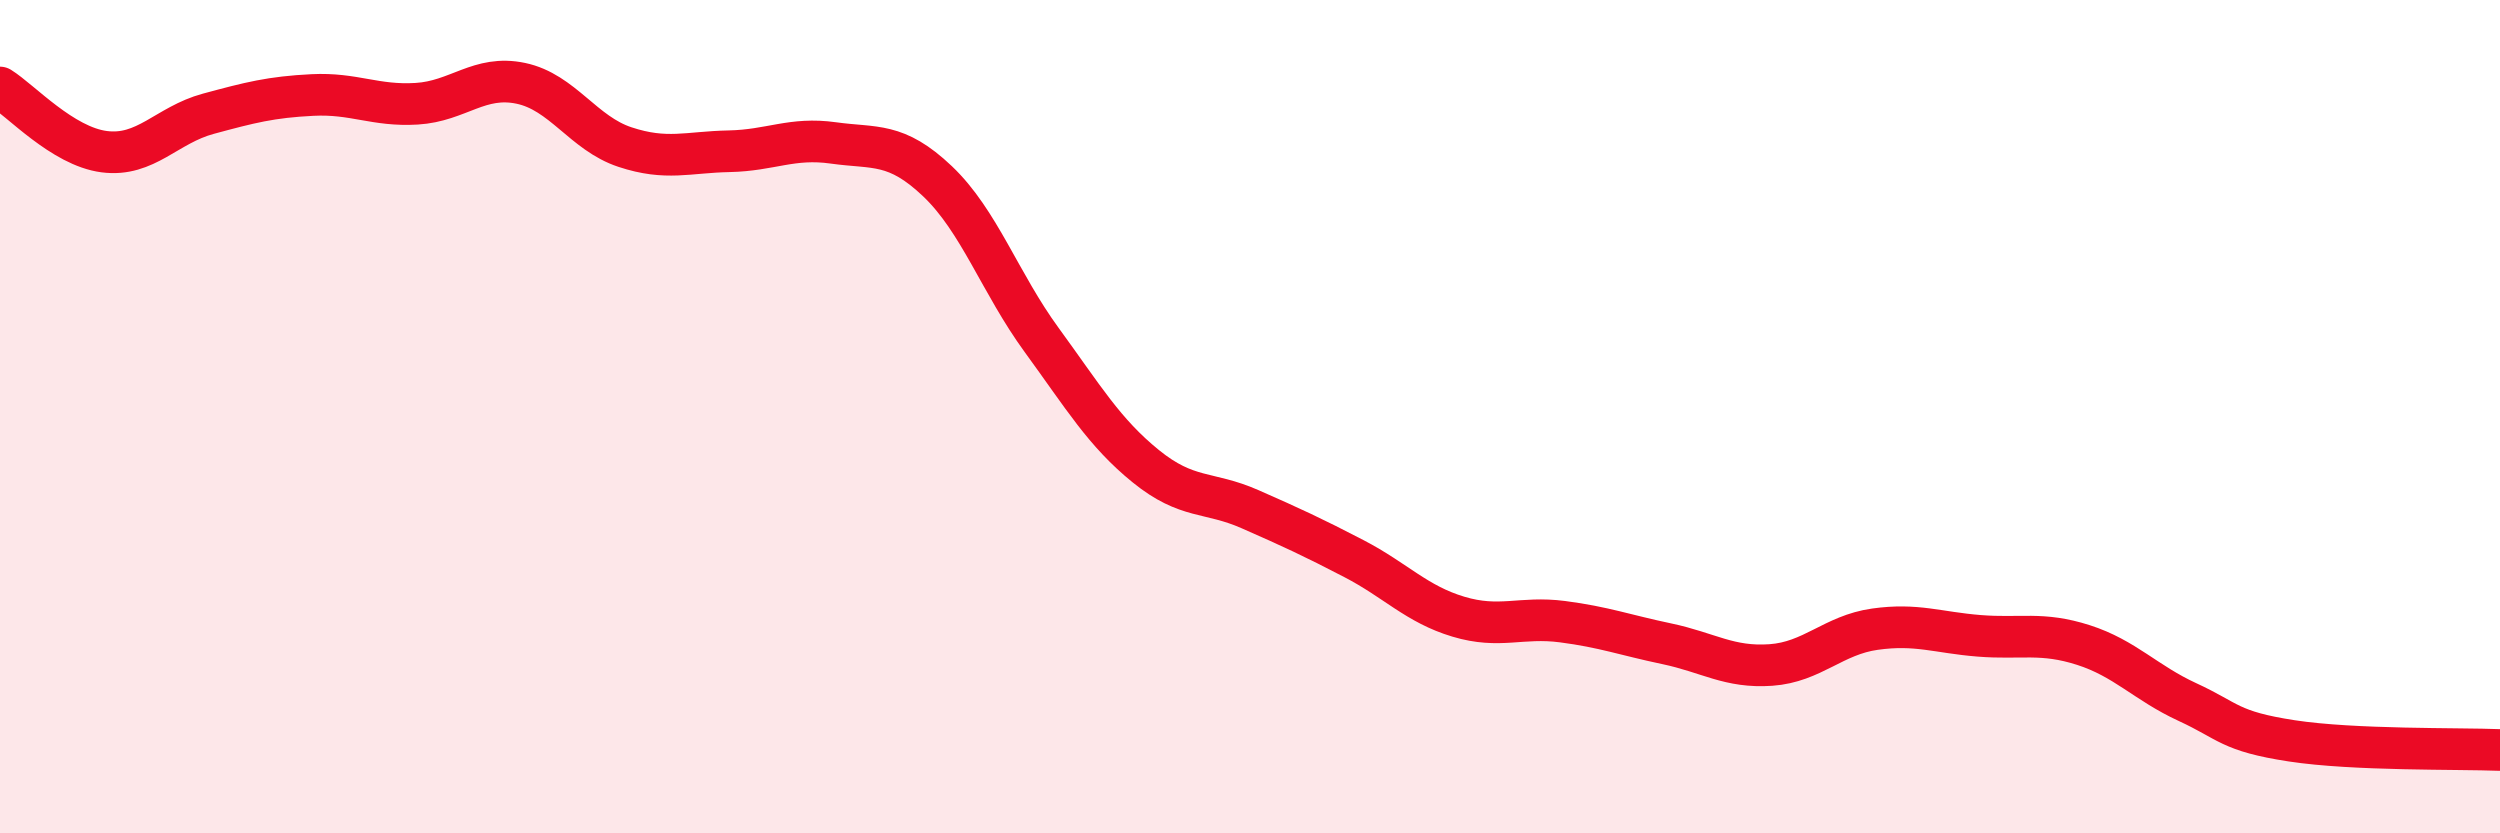
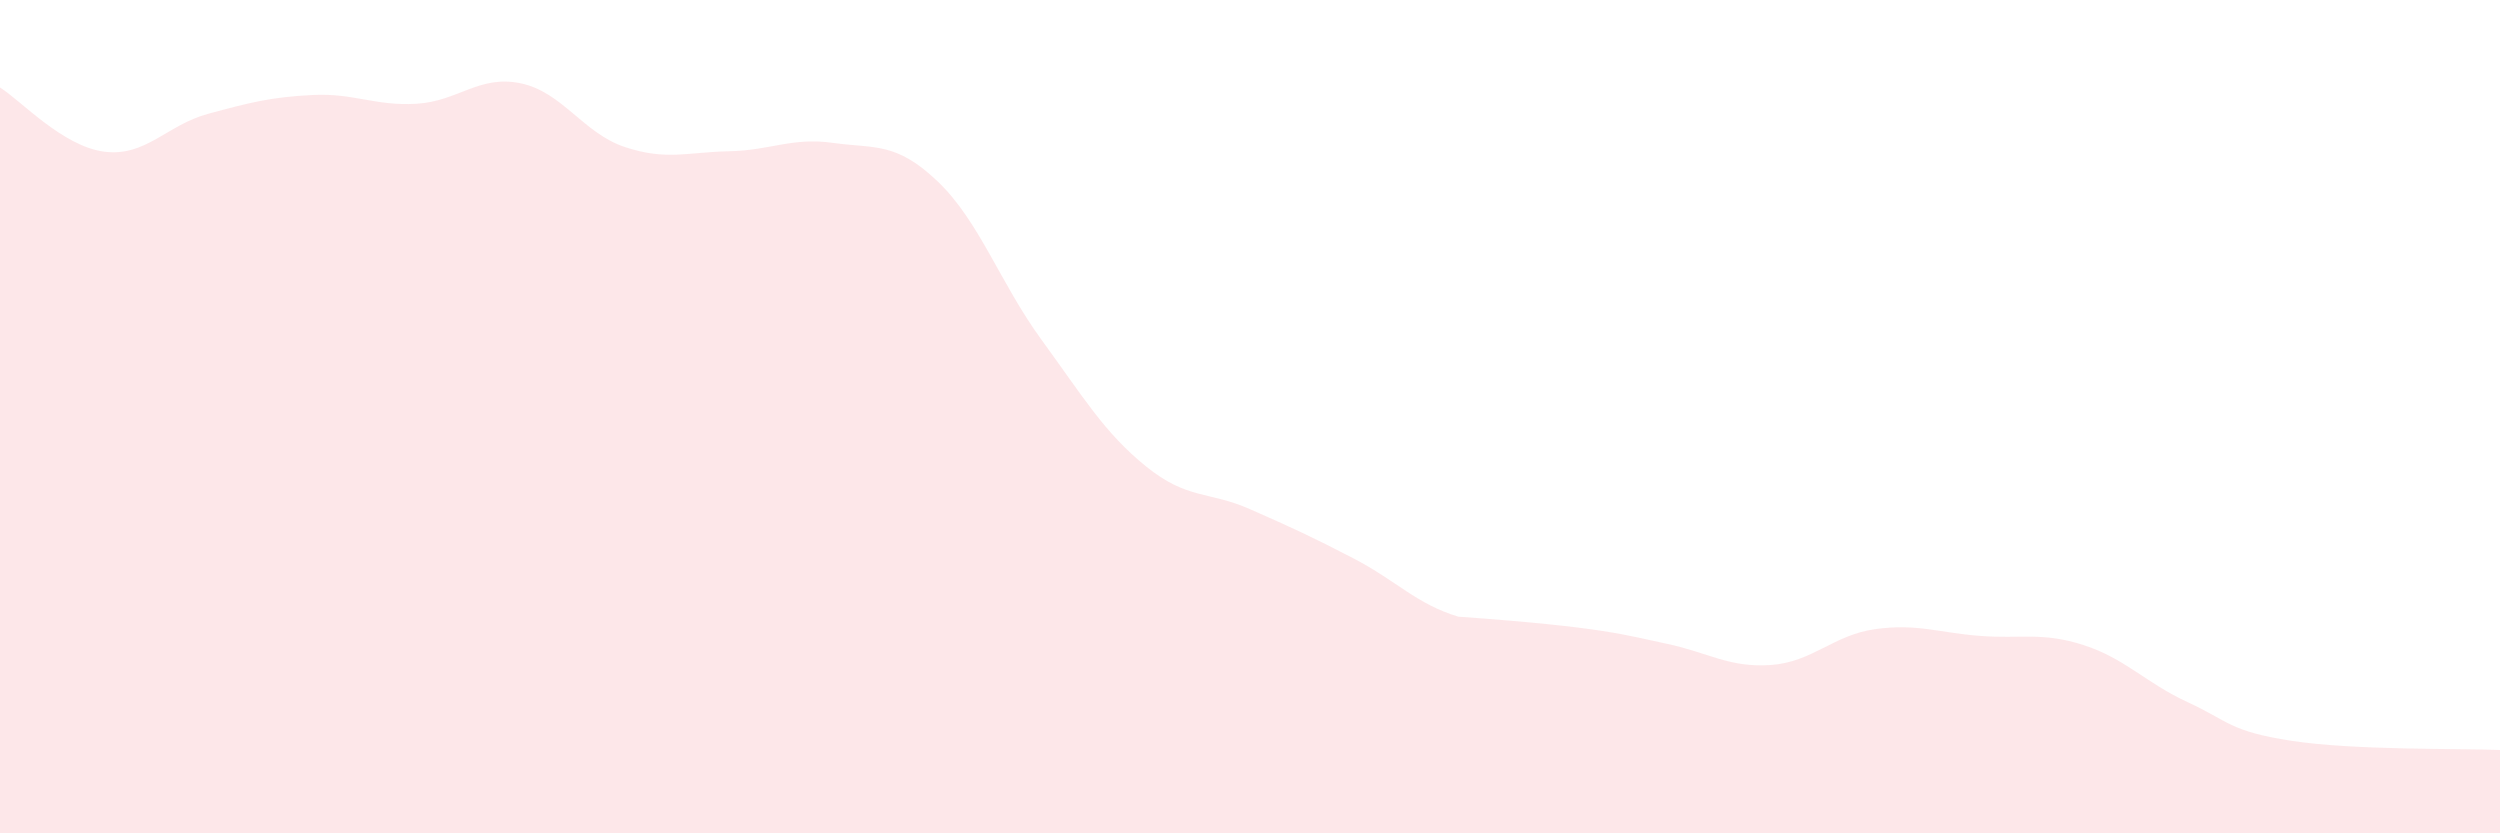
<svg xmlns="http://www.w3.org/2000/svg" width="60" height="20" viewBox="0 0 60 20">
-   <path d="M 0,2.1 C 0.5,2.41 1.5,3.51 2.5,3.64 C 3.5,3.77 4,3 5,2.73 C 6,2.46 6.5,2.33 7.5,2.28 C 8.5,2.23 9,2.55 10,2.49 C 11,2.43 11.5,1.79 12.5,2 C 13.5,2.21 14,3.2 15,3.53 C 16,3.86 16.5,3.65 17.5,3.63 C 18.5,3.61 19,3.29 20,3.43 C 21,3.57 21.5,3.4 22.5,4.35 C 23.5,5.3 24,6.79 25,8.16 C 26,9.53 26.5,10.38 27.5,11.19 C 28.5,12 29,11.78 30,12.22 C 31,12.66 31.5,12.89 32.5,13.41 C 33.5,13.93 34,14.5 35,14.8 C 36,15.1 36.5,14.79 37.5,14.92 C 38.5,15.05 39,15.24 40,15.45 C 41,15.66 41.5,16.03 42.5,15.96 C 43.5,15.89 44,15.24 45,15.1 C 46,14.96 46.5,15.18 47.5,15.26 C 48.5,15.34 49,15.16 50,15.48 C 51,15.8 51.5,16.39 52.5,16.85 C 53.5,17.31 53.5,17.55 55,17.78 C 56.5,18.01 59,17.96 60,18L60 20L0 20Z" fill="#EB0A25" opacity="0.1" stroke-linecap="round" stroke-linejoin="round" />
-   <path d="M 0,2.1 C 0.5,2.41 1.5,3.51 2.5,3.64 C 3.5,3.77 4,3 5,2.73 C 6,2.46 6.5,2.33 7.5,2.28 C 8.5,2.23 9,2.55 10,2.49 C 11,2.43 11.5,1.79 12.5,2 C 13.5,2.21 14,3.2 15,3.53 C 16,3.86 16.5,3.65 17.5,3.63 C 18.5,3.61 19,3.29 20,3.43 C 21,3.57 21.5,3.4 22.5,4.35 C 23.5,5.3 24,6.79 25,8.16 C 26,9.53 26.5,10.38 27.5,11.19 C 28.5,12 29,11.78 30,12.22 C 31,12.66 31.5,12.89 32.5,13.41 C 33.5,13.93 34,14.5 35,14.8 C 36,15.1 36.5,14.79 37.5,14.92 C 38.5,15.05 39,15.24 40,15.45 C 41,15.66 41.5,16.03 42.5,15.96 C 43.5,15.89 44,15.24 45,15.1 C 46,14.96 46.5,15.18 47.5,15.26 C 48.5,15.34 49,15.16 50,15.48 C 51,15.8 51.5,16.39 52.5,16.85 C 53.5,17.31 53.5,17.55 55,17.78 C 56.5,18.01 59,17.96 60,18" stroke="#EB0A25" stroke-width="1" fill="none" stroke-linecap="round" stroke-linejoin="round" />
+   <path d="M 0,2.1 C 0.5,2.41 1.5,3.51 2.5,3.64 C 3.5,3.77 4,3 5,2.73 C 6,2.46 6.5,2.33 7.5,2.28 C 8.5,2.23 9,2.55 10,2.49 C 11,2.43 11.5,1.79 12.5,2 C 13.5,2.21 14,3.2 15,3.53 C 16,3.86 16.5,3.65 17.5,3.63 C 18.5,3.61 19,3.29 20,3.43 C 21,3.57 21.5,3.4 22.5,4.35 C 23.5,5.3 24,6.79 25,8.16 C 26,9.53 26.5,10.38 27.5,11.19 C 28.5,12 29,11.78 30,12.22 C 31,12.66 31.5,12.89 32.5,13.41 C 33.5,13.93 34,14.5 35,14.8 C 38.5,15.05 39,15.24 40,15.45 C 41,15.66 41.5,16.03 42.5,15.96 C 43.5,15.89 44,15.24 45,15.1 C 46,14.96 46.5,15.18 47.5,15.26 C 48.5,15.34 49,15.16 50,15.48 C 51,15.8 51.5,16.39 52.5,16.85 C 53.5,17.31 53.5,17.55 55,17.78 C 56.5,18.01 59,17.96 60,18L60 20L0 20Z" fill="#EB0A25" opacity="0.1" stroke-linecap="round" stroke-linejoin="round" />
</svg>